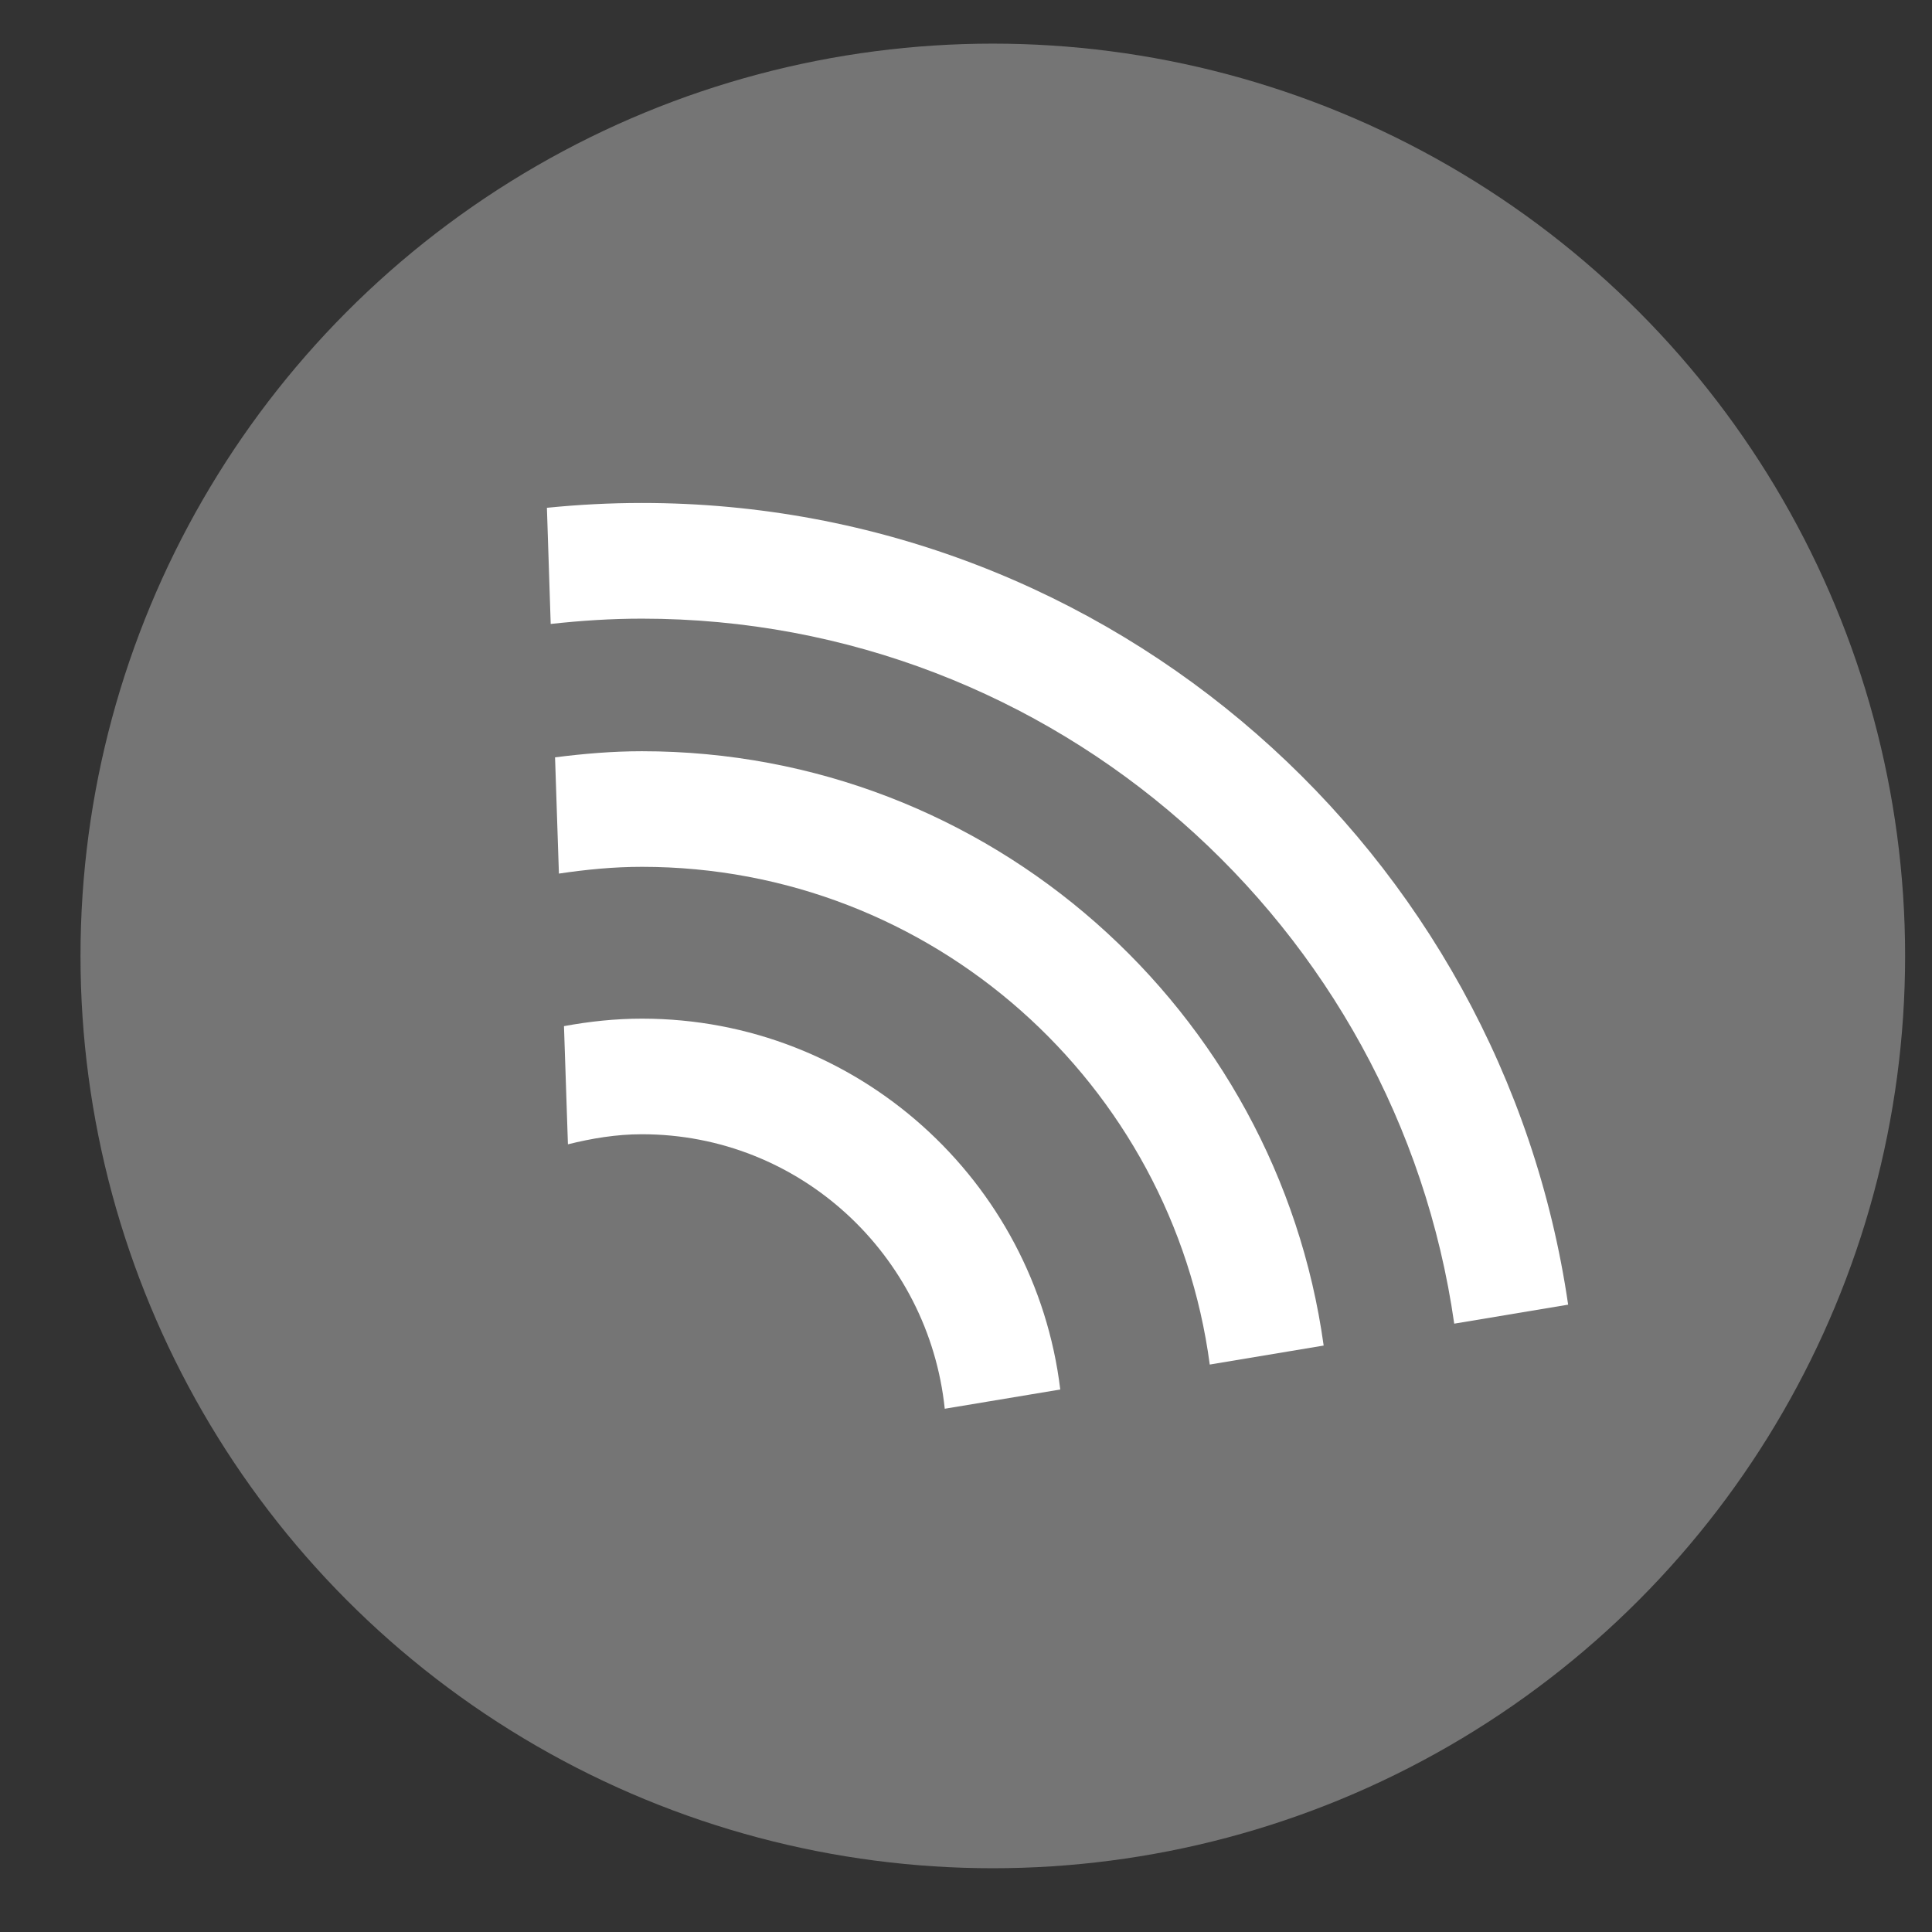
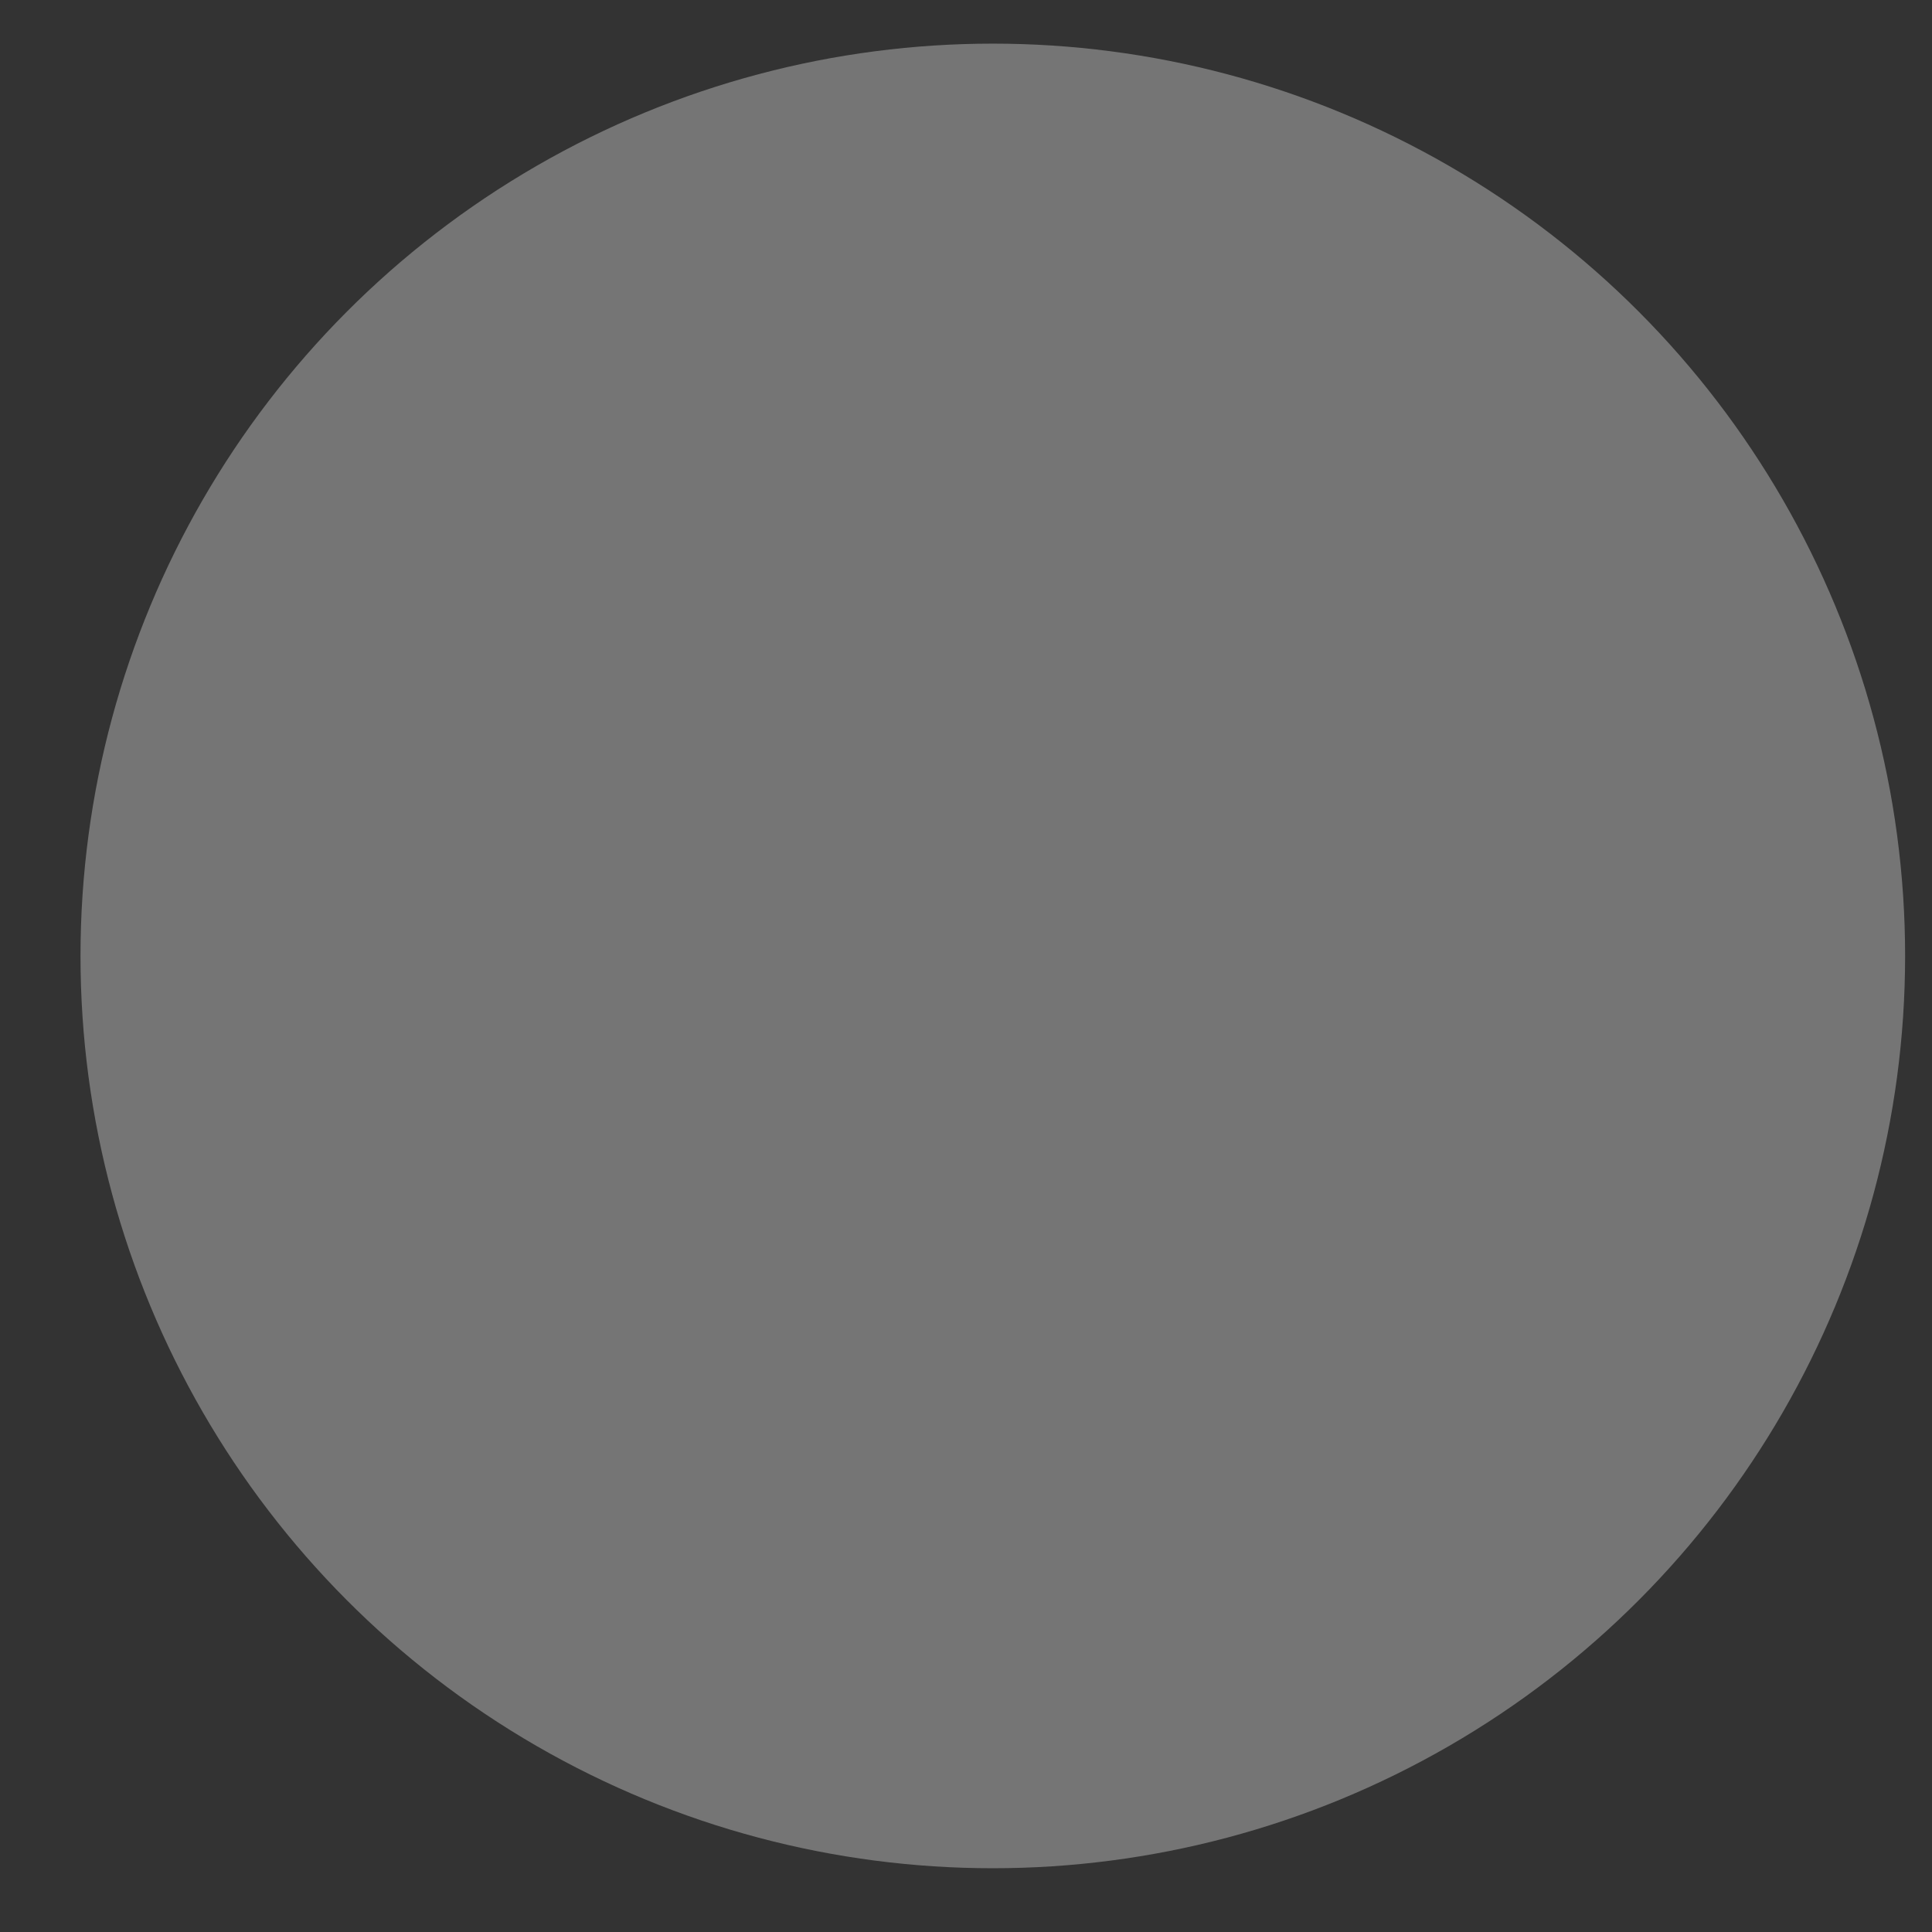
<svg xmlns="http://www.w3.org/2000/svg" version="1.1" id="Layer_1" x="0px" y="0px" width="24px" height="24px" viewBox="0 0 24 24" style="enable-background:new 0 0 24 24;" xml:space="preserve">
  <rect x="0" y="0" width="24" height="24" fill="#333333" stroke="none" />
  <circle style="fill:#757575;" cx="12.333" cy="11.875" r="11.333" />
-   <path style="fill:#FFFFFF;" d="M7.974,14.09c1.962,0,3.563,1.5,3.762,3.41l1.435-0.239c-0.313-2.591-2.522-4.607-5.196-4.607  c-0.331,0-0.654,0.035-0.969,0.093l0.049,1.468C7.349,14.142,7.655,14.09,7.974,14.09z" />
-   <path style="fill:#FFFFFF;" d="M7.974,10.768c3.608,0,6.591,2.699,7.054,6.183l1.415-0.236c-0.577-4.164-4.149-7.383-8.469-7.383  c-0.366,0-0.725,0.031-1.079,0.076l0.048,1.444C7.28,10.802,7.623,10.768,7.974,10.768z" />
-   <path style="fill:#FFFFFF;" d="M7.974,7.685c5.135,0,9.385,3.815,10.091,8.758l1.415-0.236C18.66,10.584,13.82,6.248,7.974,6.248  c-0.398,0-0.792,0.021-1.18,0.06l0.047,1.443C7.213,7.71,7.59,7.685,7.974,7.685z" />
</svg>